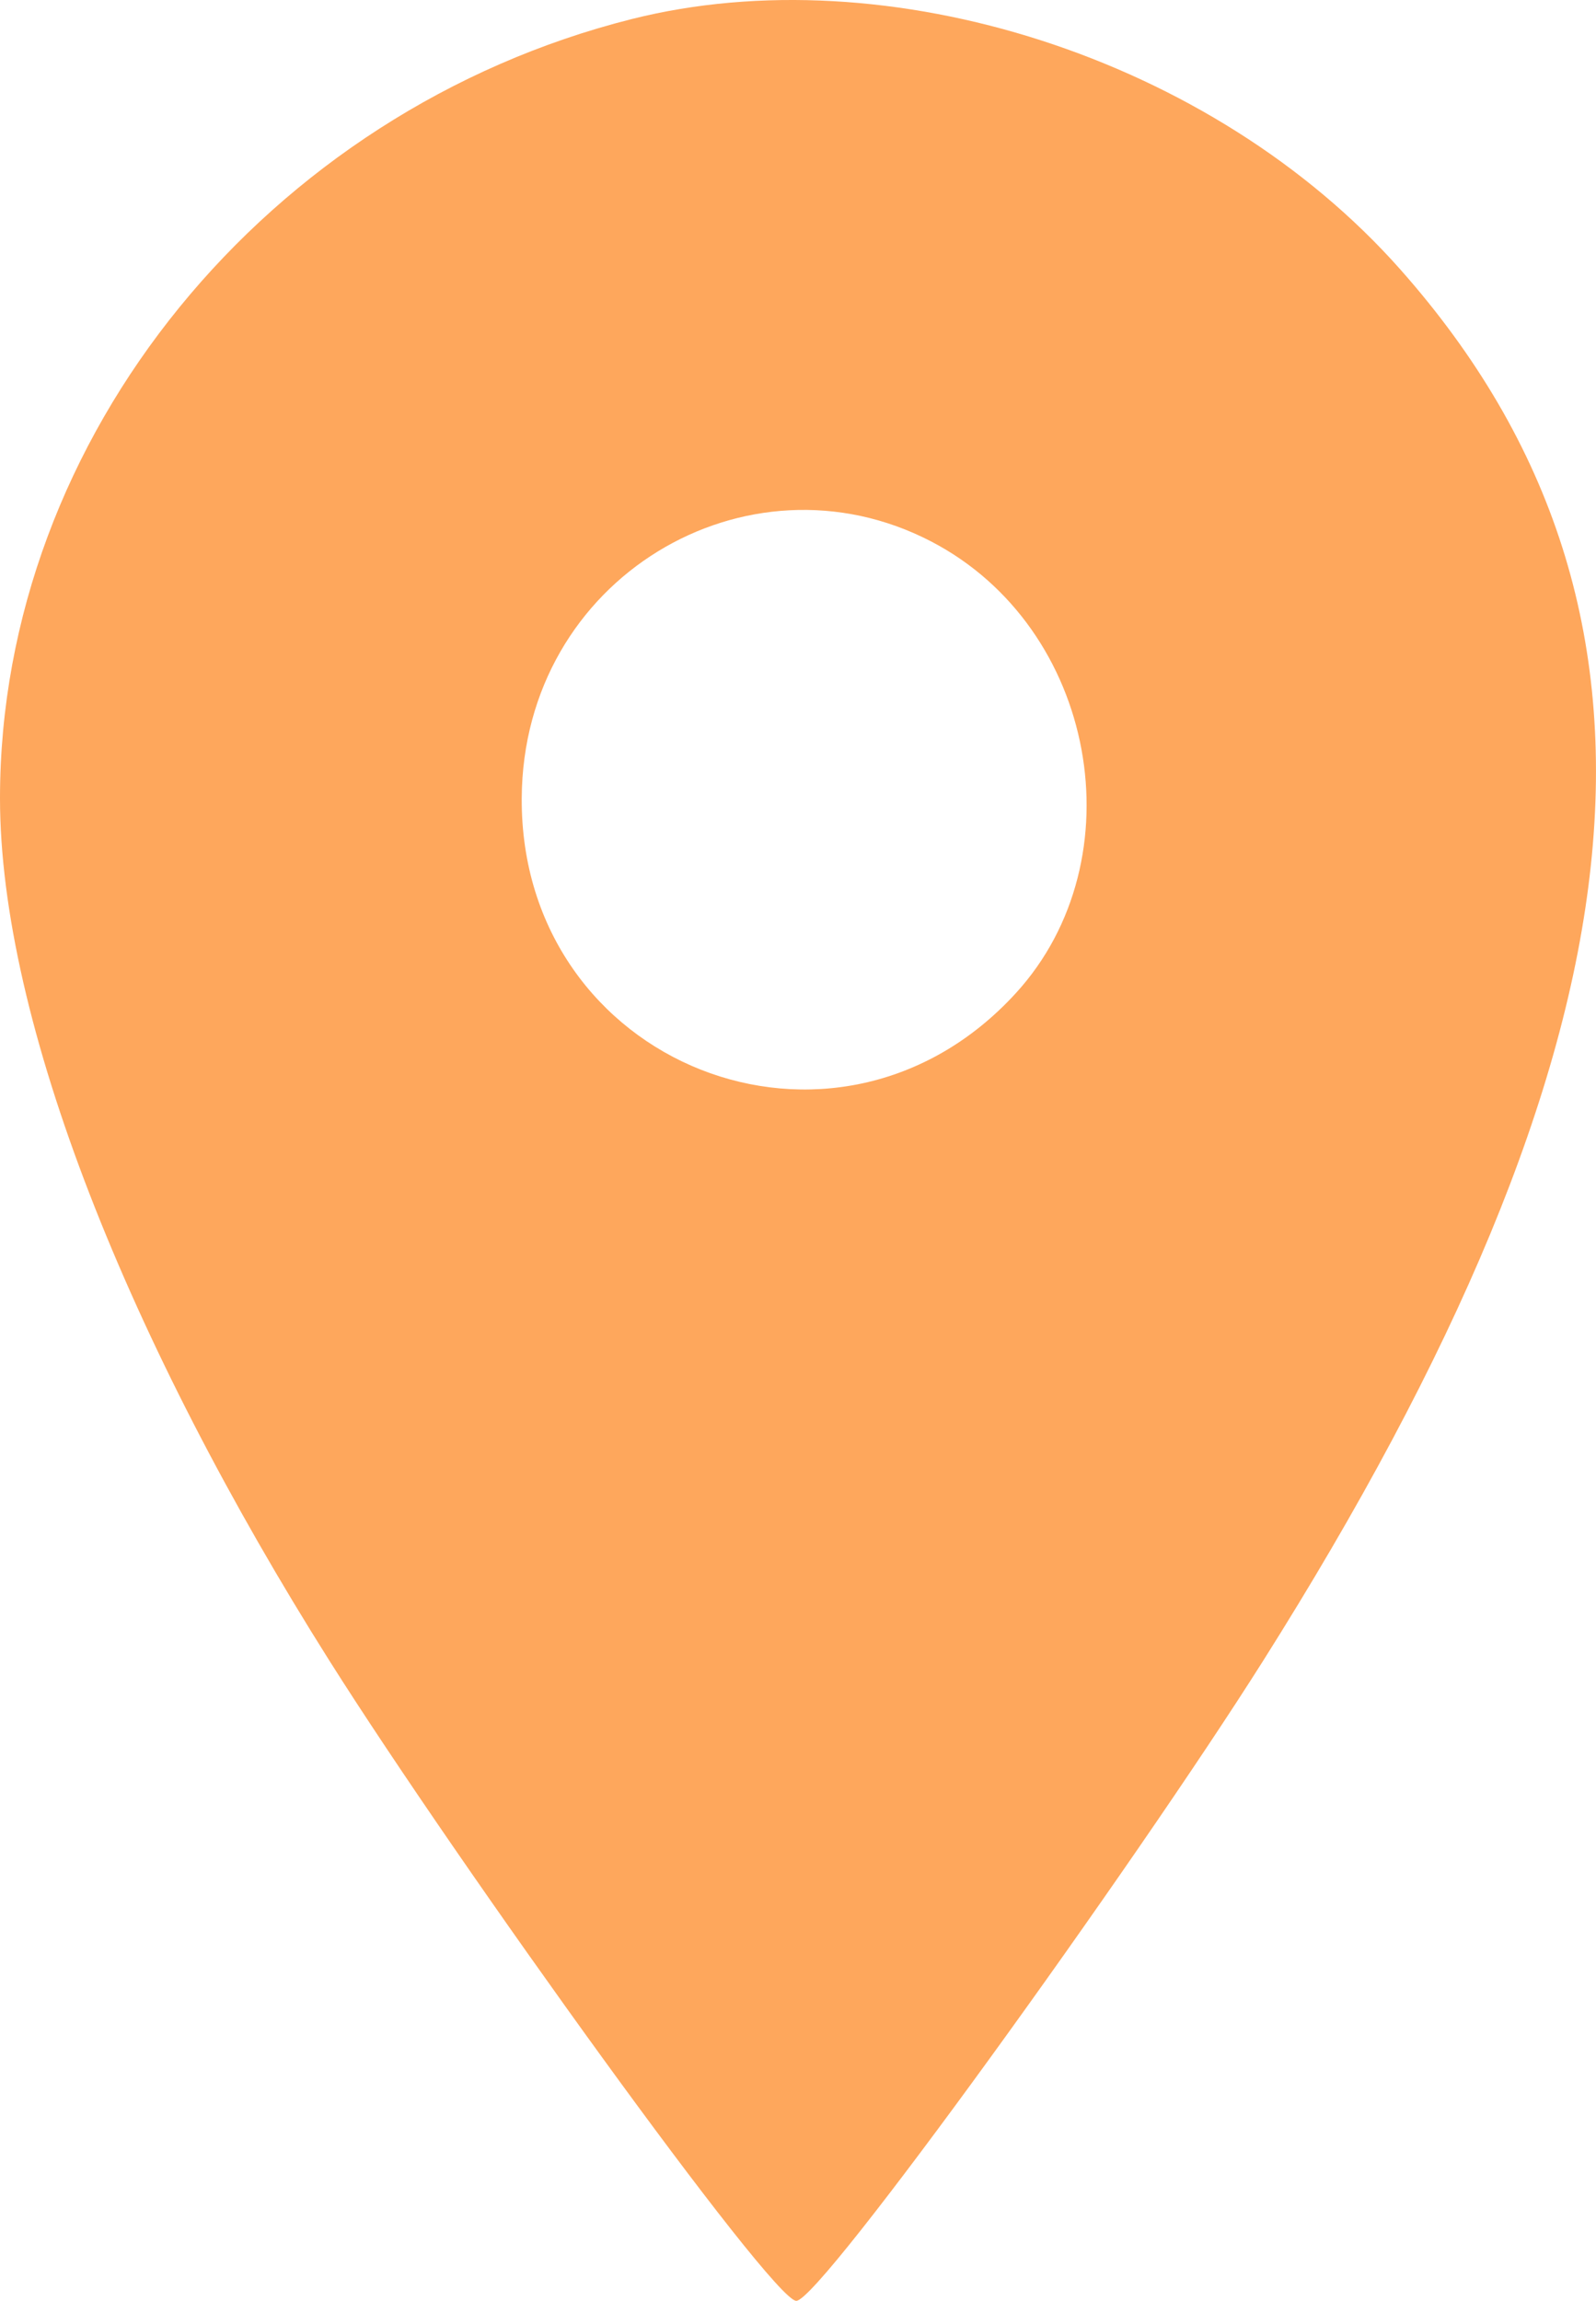
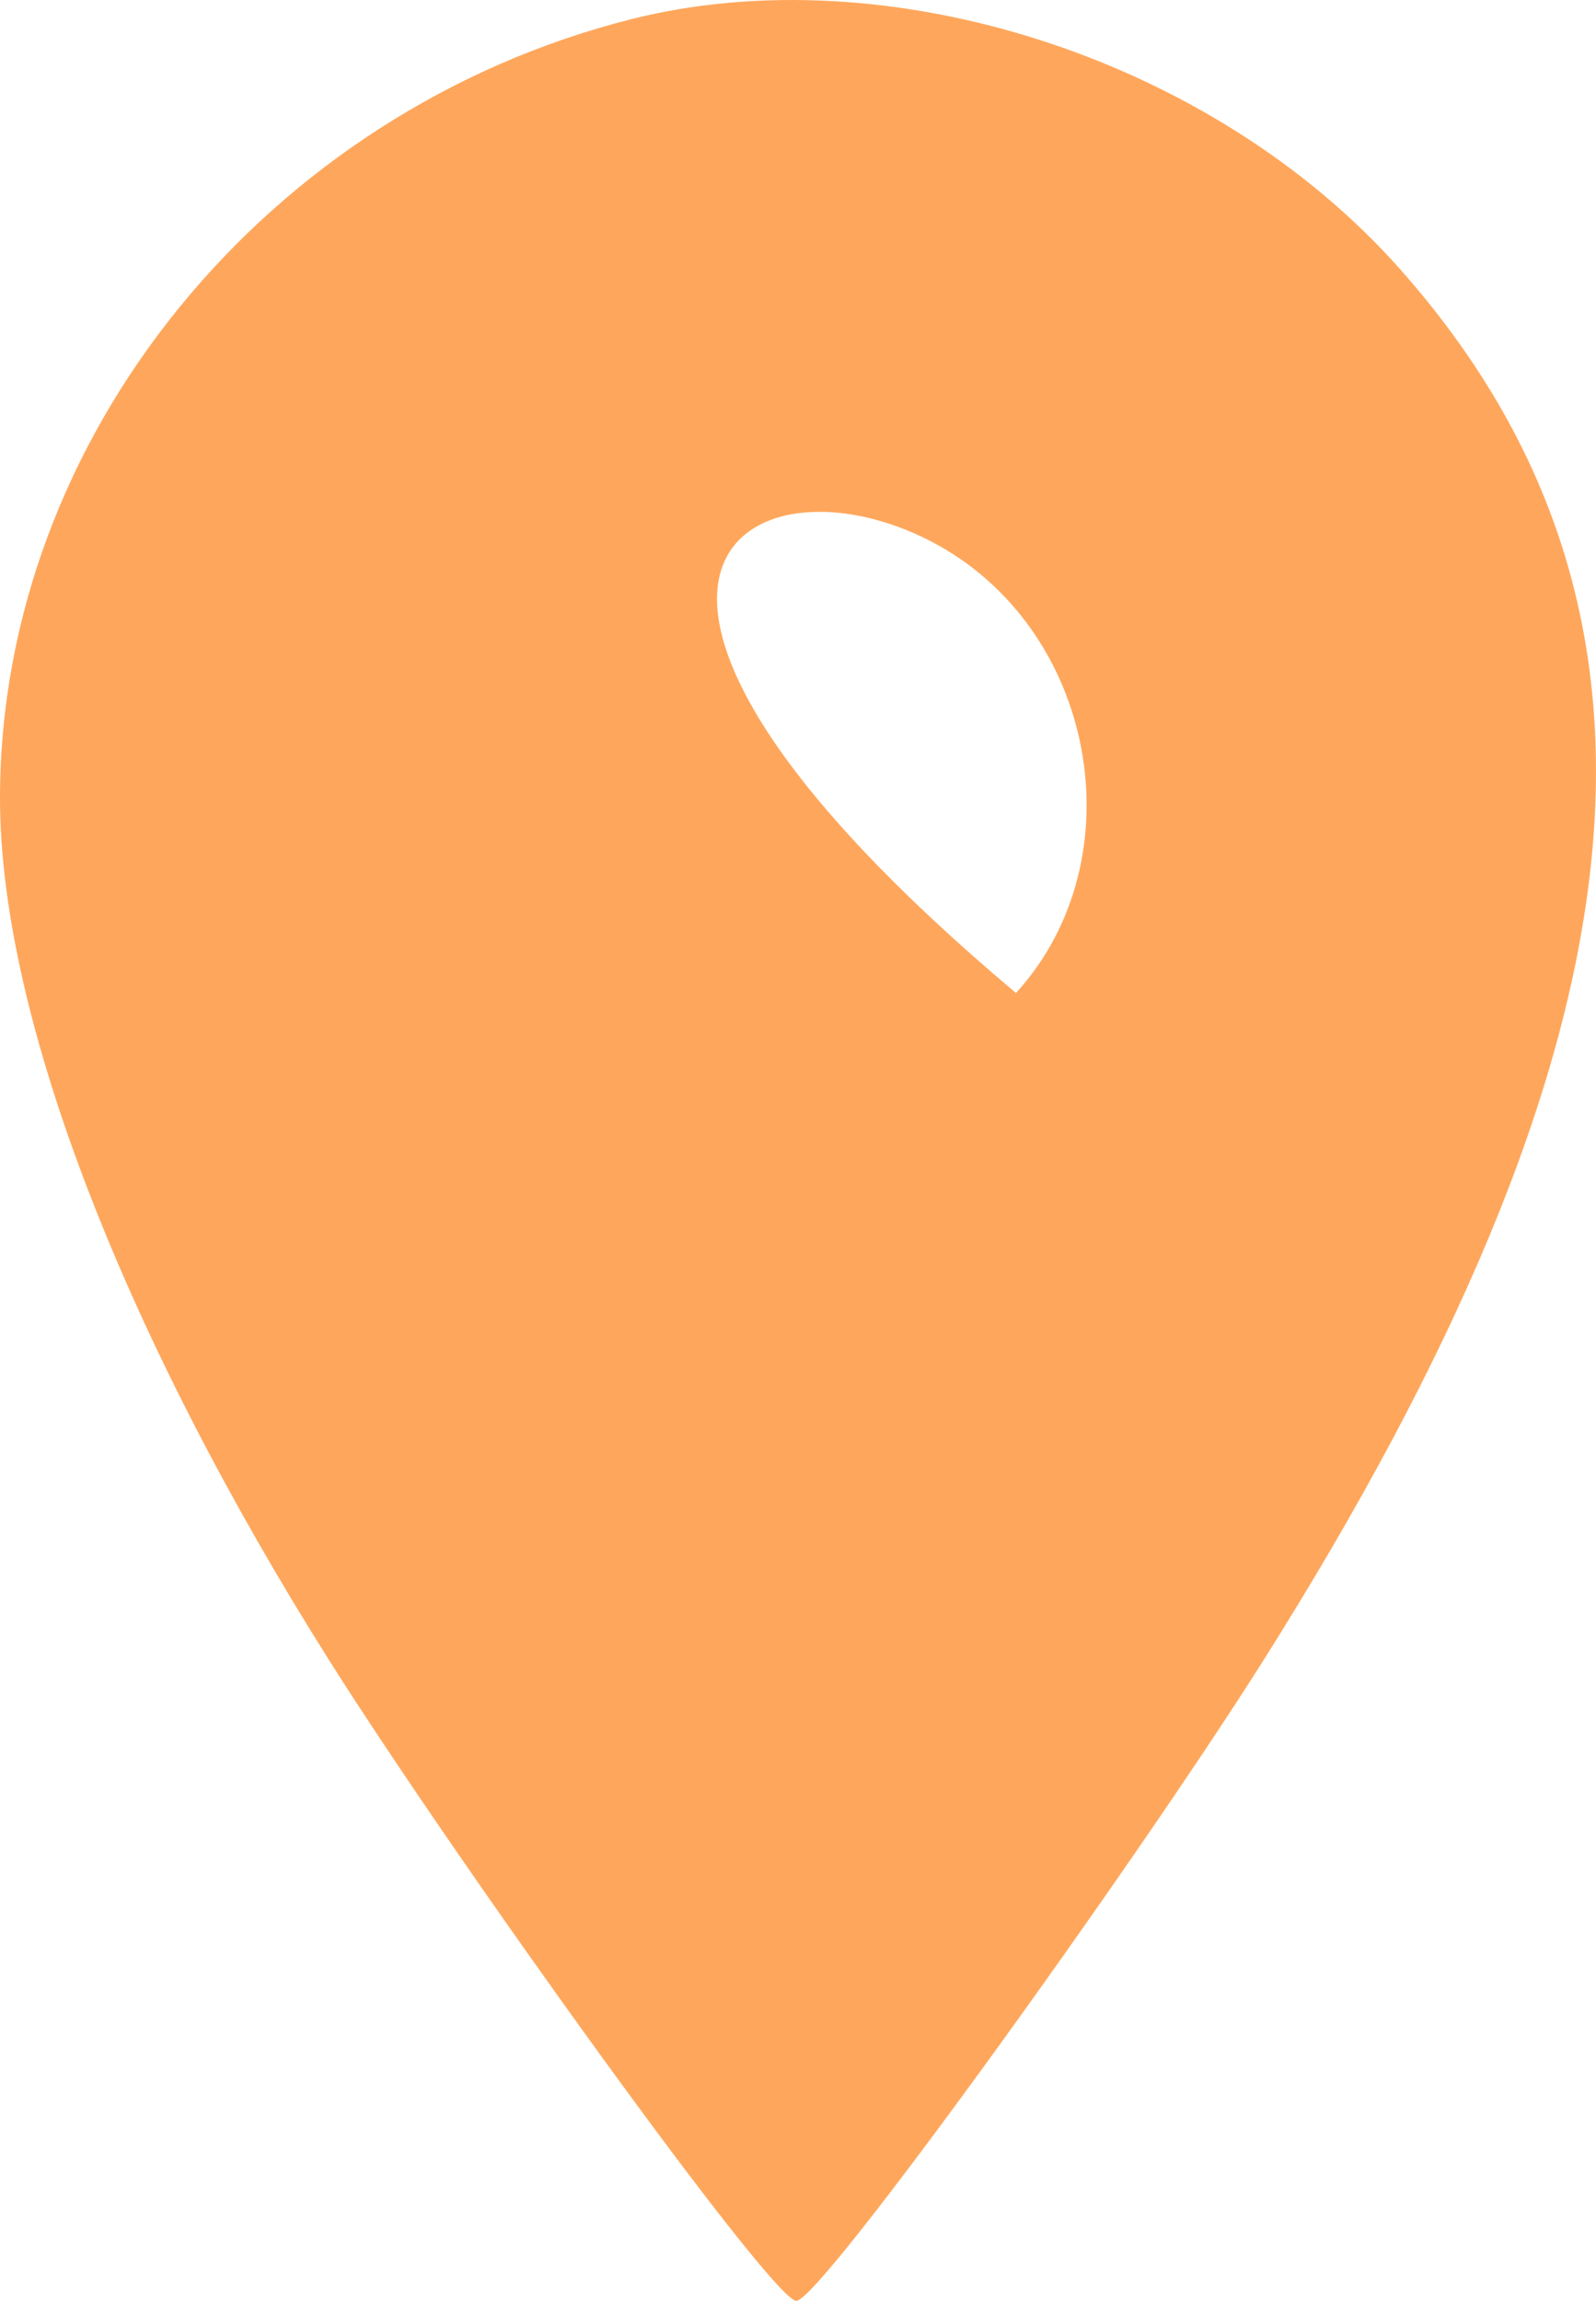
<svg xmlns="http://www.w3.org/2000/svg" width="120" height="173" viewBox="0 0 120 173" fill="none">
-   <path fill-rule="evenodd" clip-rule="evenodd" d="M47.485 1.436C20.16 8.321 0 32.791 0 60.012C0 76.794 9.725 101.016 24.775 124.865C34.446 140.188 58.048 172.981 59.873 172.981C61.697 172.981 85.299 140.188 94.97 124.865C123.937 78.961 128.273 46.204 105.293 20.264C91.144 4.289 66.715 -3.41 47.485 1.436ZM69.999 40.701C82.467 47.174 85.571 64.599 76.389 74.656C62.84 89.493 39.121 80.062 39.227 60.012C39.316 43.459 56.171 33.523 69.999 40.701Z" fill="#FEA75C" />
+   <path fill-rule="evenodd" clip-rule="evenodd" d="M47.485 1.436C20.16 8.321 0 32.791 0 60.012C0 76.794 9.725 101.016 24.775 124.865C34.446 140.188 58.048 172.981 59.873 172.981C61.697 172.981 85.299 140.188 94.97 124.865C123.937 78.961 128.273 46.204 105.293 20.264C91.144 4.289 66.715 -3.41 47.485 1.436ZM69.999 40.701C82.467 47.174 85.571 64.599 76.389 74.656C39.316 43.459 56.171 33.523 69.999 40.701Z" fill="#FEA75C" />
</svg>